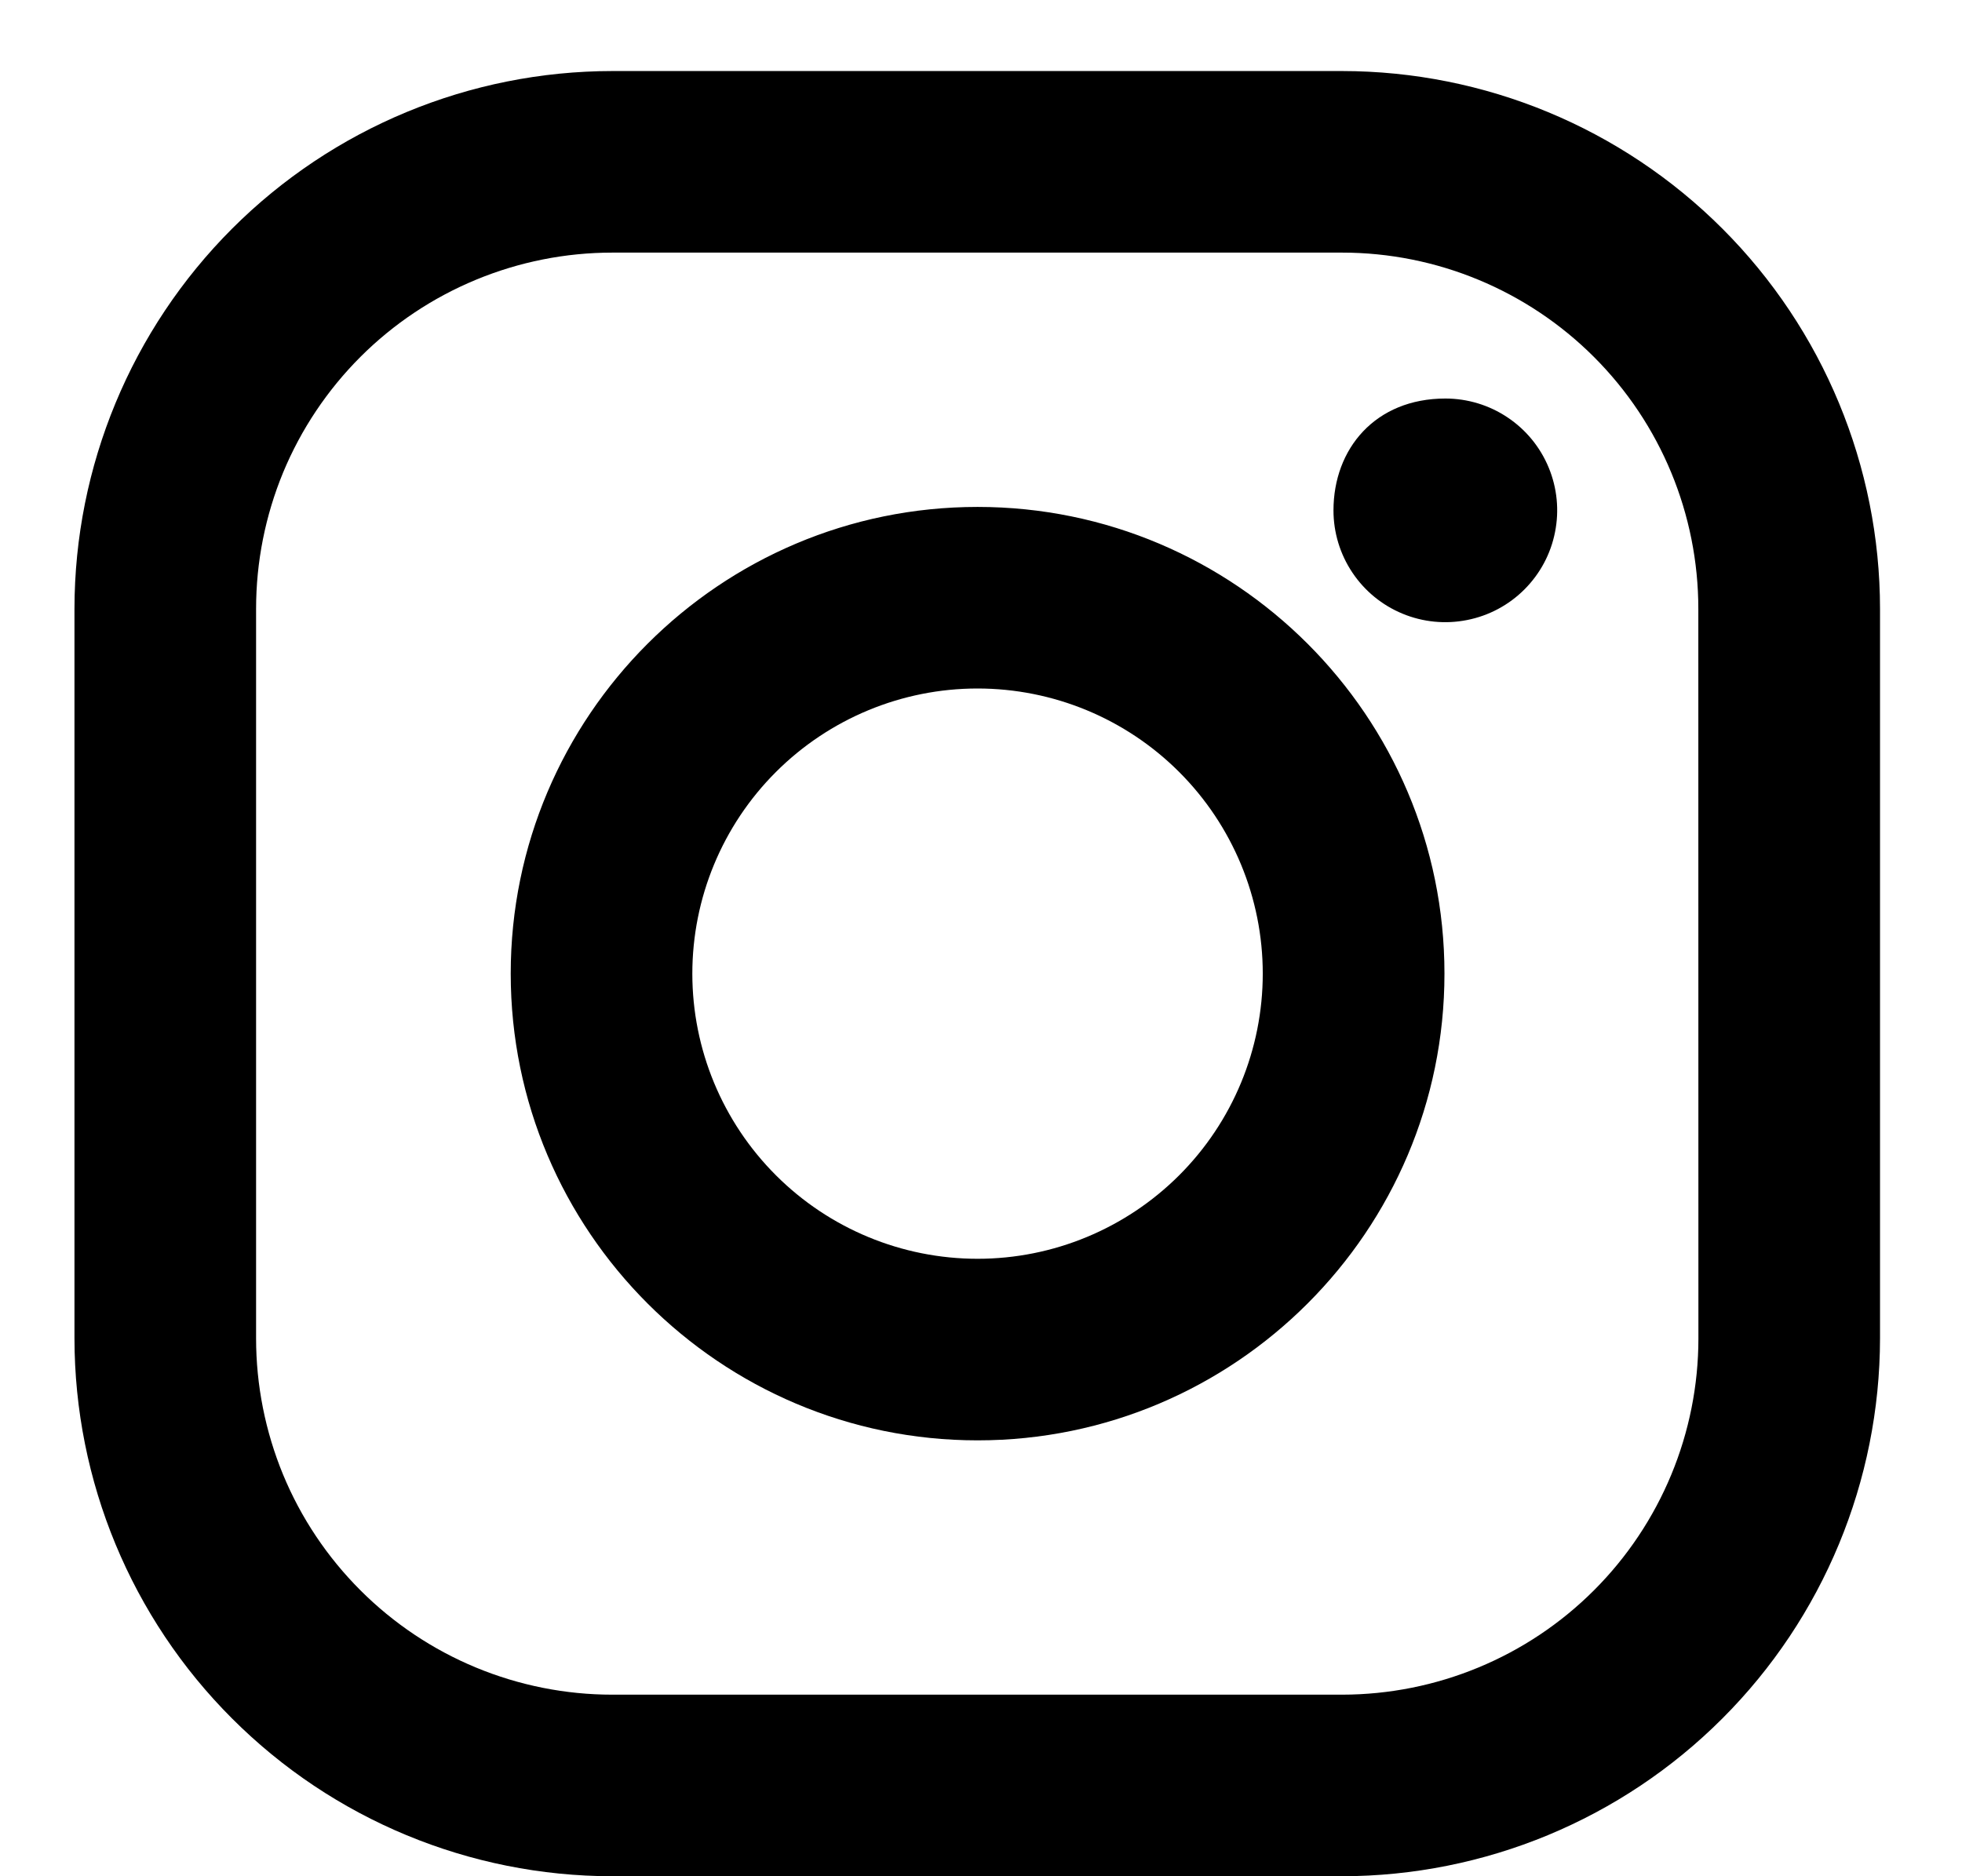
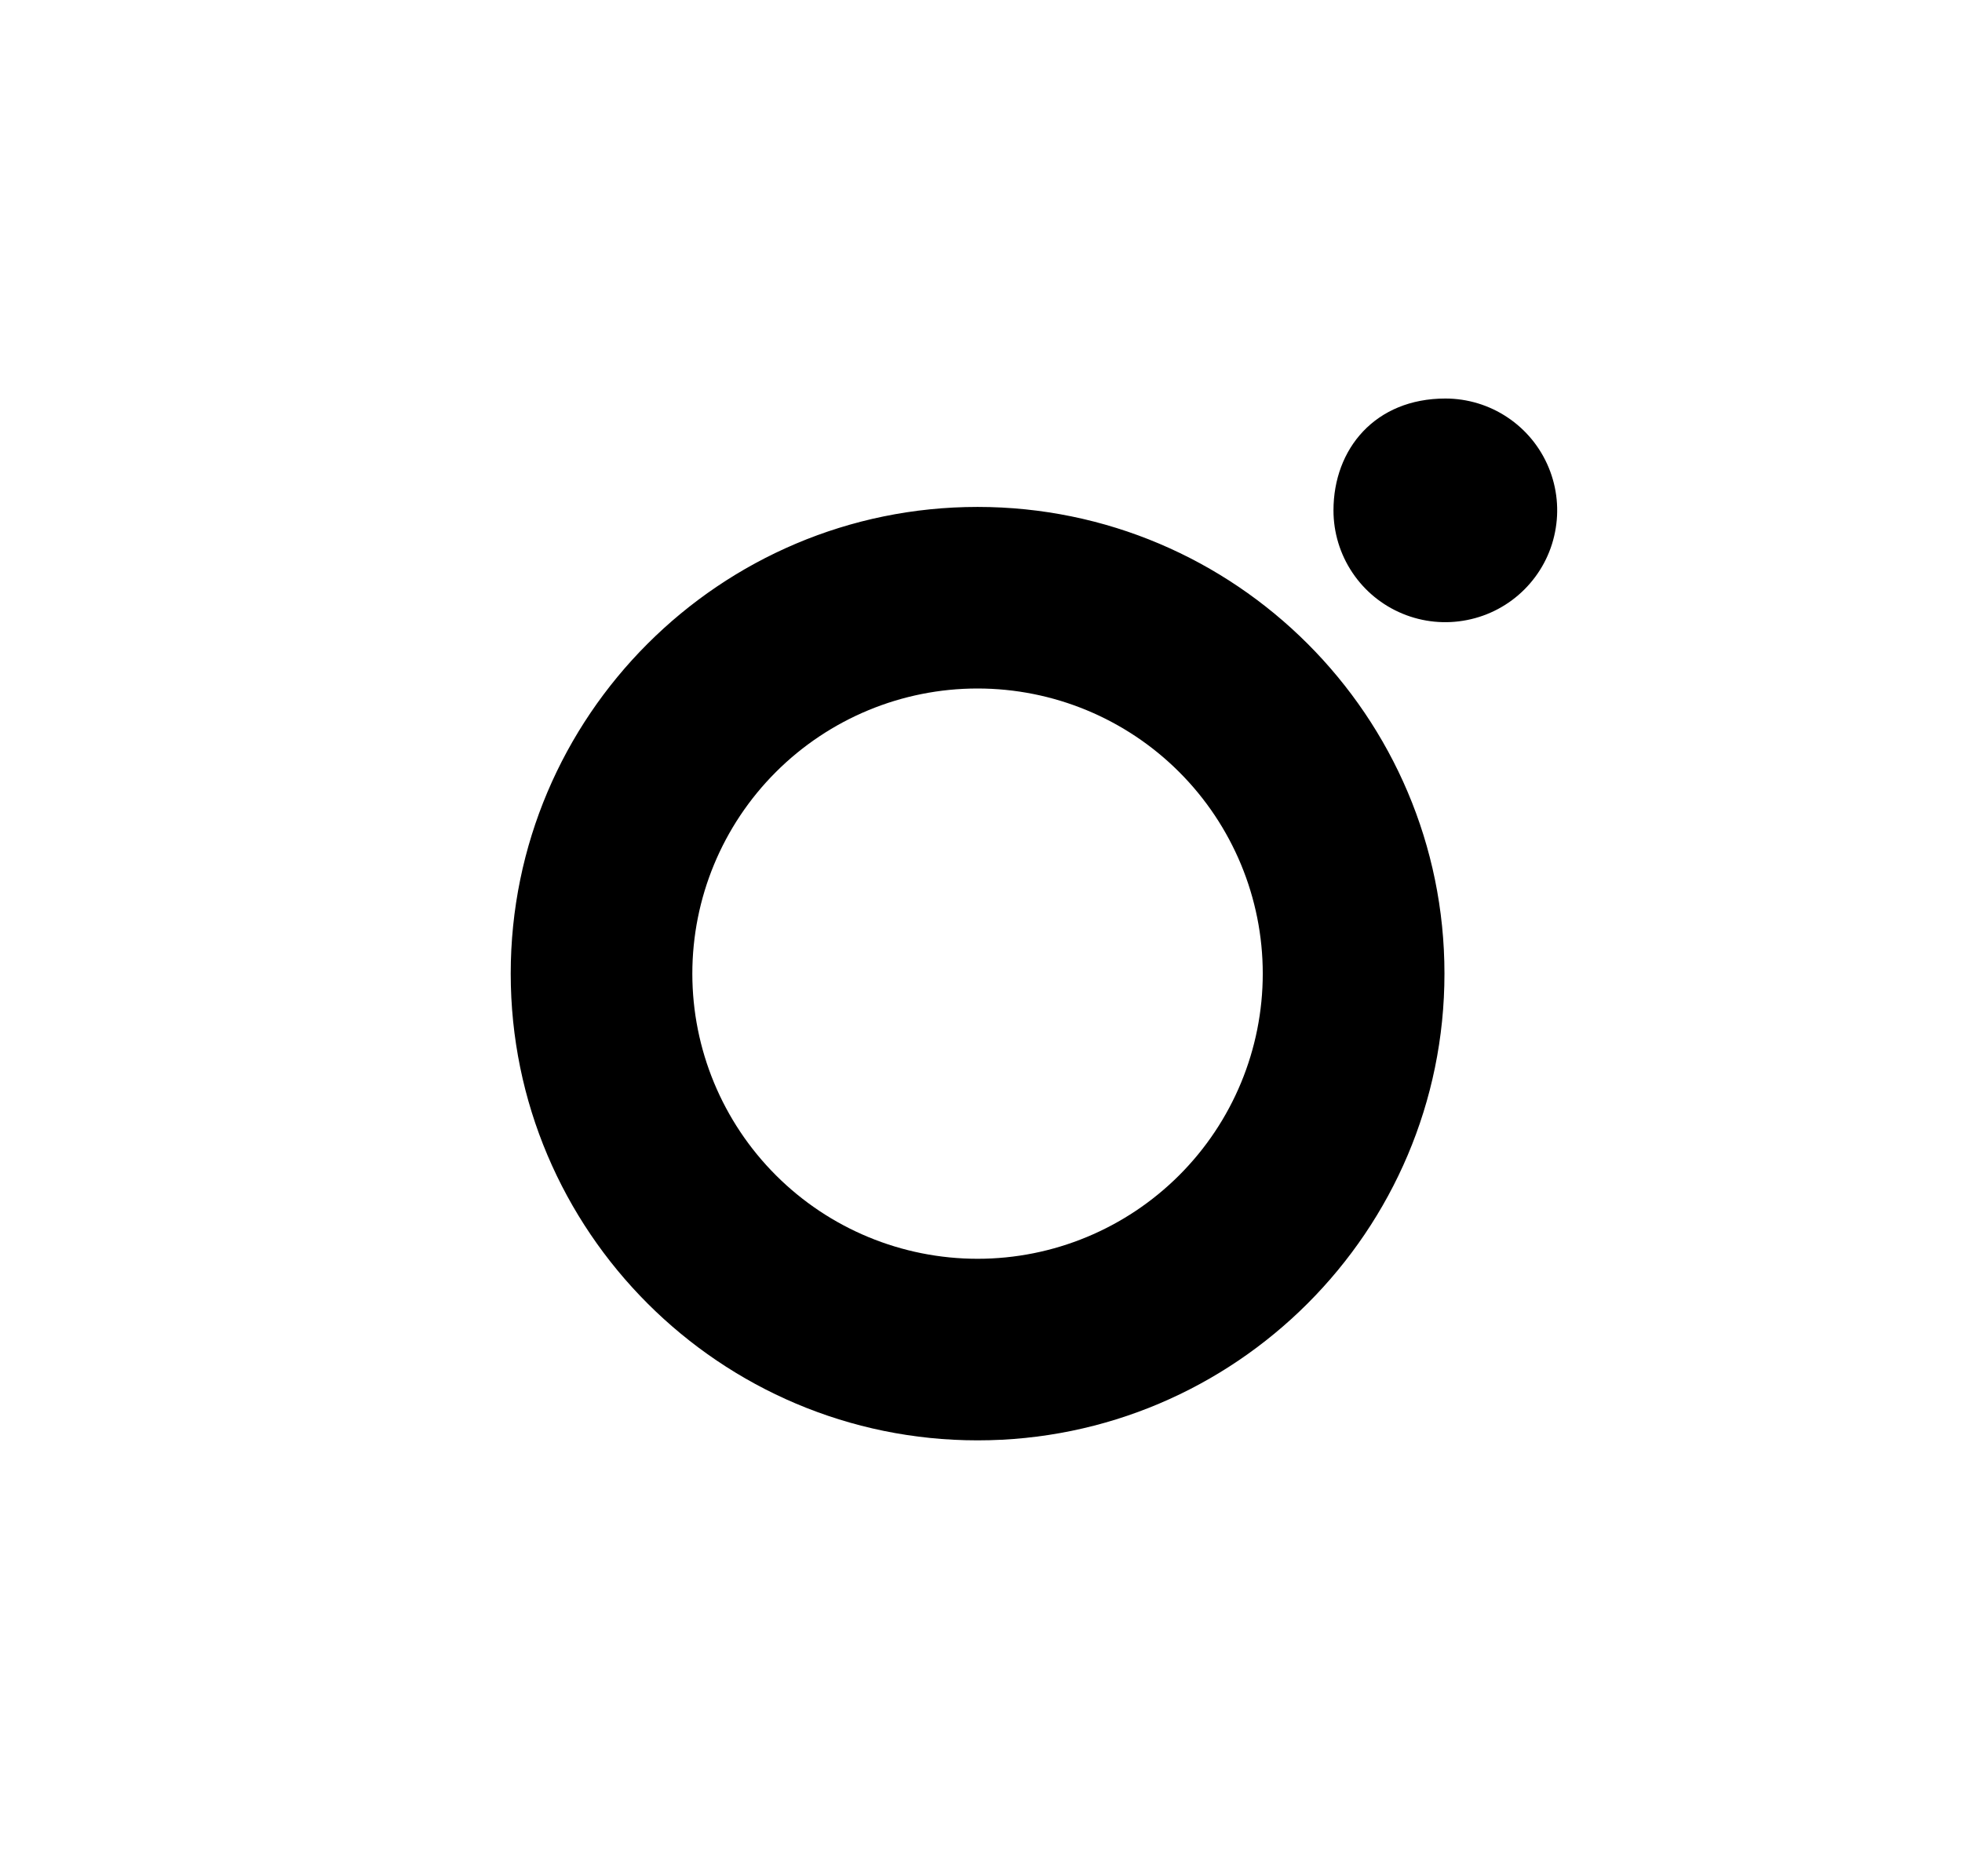
<svg xmlns="http://www.w3.org/2000/svg" width="23" height="22" viewBox="0 0 23 22" fill="none">
-   <path d="M15.733 0.833H7.178C5.506 0.834 3.903 1.499 2.721 2.681C1.539 3.864 0.874 5.467 0.873 7.139V15.693C0.874 17.365 1.538 18.969 2.721 20.151C3.903 21.334 5.506 21.999 7.178 22H15.733C17.405 21.998 19.008 21.334 20.19 20.151C21.373 18.969 22.037 17.365 22.039 15.693V7.139C22.038 5.467 21.373 3.863 20.191 2.681C19.008 1.498 17.405 0.834 15.733 0.833ZM19.91 15.693C19.91 16.801 19.47 17.863 18.686 18.647C17.903 19.43 16.841 19.87 15.733 19.871H7.178C6.63 19.871 6.087 19.763 5.58 19.553C5.073 19.343 4.613 19.035 4.225 18.647C3.837 18.259 3.529 17.799 3.319 17.292C3.11 16.785 3.002 16.242 3.002 15.693V7.139C3.002 6.59 3.11 6.047 3.319 5.54C3.529 5.034 3.837 4.573 4.225 4.185C4.613 3.797 5.073 3.49 5.58 3.28C6.087 3.07 6.63 2.962 7.178 2.962H15.733C16.84 2.962 17.903 3.403 18.686 4.186C19.469 4.969 19.909 6.031 19.909 7.139L19.91 15.693Z" fill="black" />
  <path d="M11.46 5.944C8.441 5.944 5.987 8.398 5.987 11.416C5.987 14.435 8.442 16.889 11.46 16.889C14.478 16.889 16.933 14.435 16.933 11.416C16.933 8.398 14.479 5.944 11.46 5.944ZM11.46 14.76C10.573 14.76 9.723 14.408 9.096 13.781C8.469 13.154 8.116 12.304 8.116 11.417C8.116 10.53 8.468 9.68 9.095 9.053C9.722 8.426 10.572 8.073 11.459 8.073C12.346 8.073 13.196 8.425 13.823 9.052C14.45 9.679 14.803 10.529 14.803 11.416C14.803 12.303 14.451 13.153 13.824 13.78C13.197 14.407 12.347 14.76 11.46 14.76ZM16.944 4.673C17.203 4.673 17.457 4.75 17.672 4.894C17.888 5.038 18.056 5.243 18.155 5.483C18.254 5.722 18.28 5.986 18.229 6.24C18.179 6.495 18.054 6.728 17.87 6.912C17.687 7.095 17.453 7.22 17.199 7.27C16.945 7.321 16.681 7.295 16.442 7.196C16.202 7.097 15.997 6.929 15.853 6.713C15.709 6.498 15.632 6.244 15.632 5.985C15.632 5.262 16.122 4.673 16.944 4.673Z" fill="black" />
</svg>